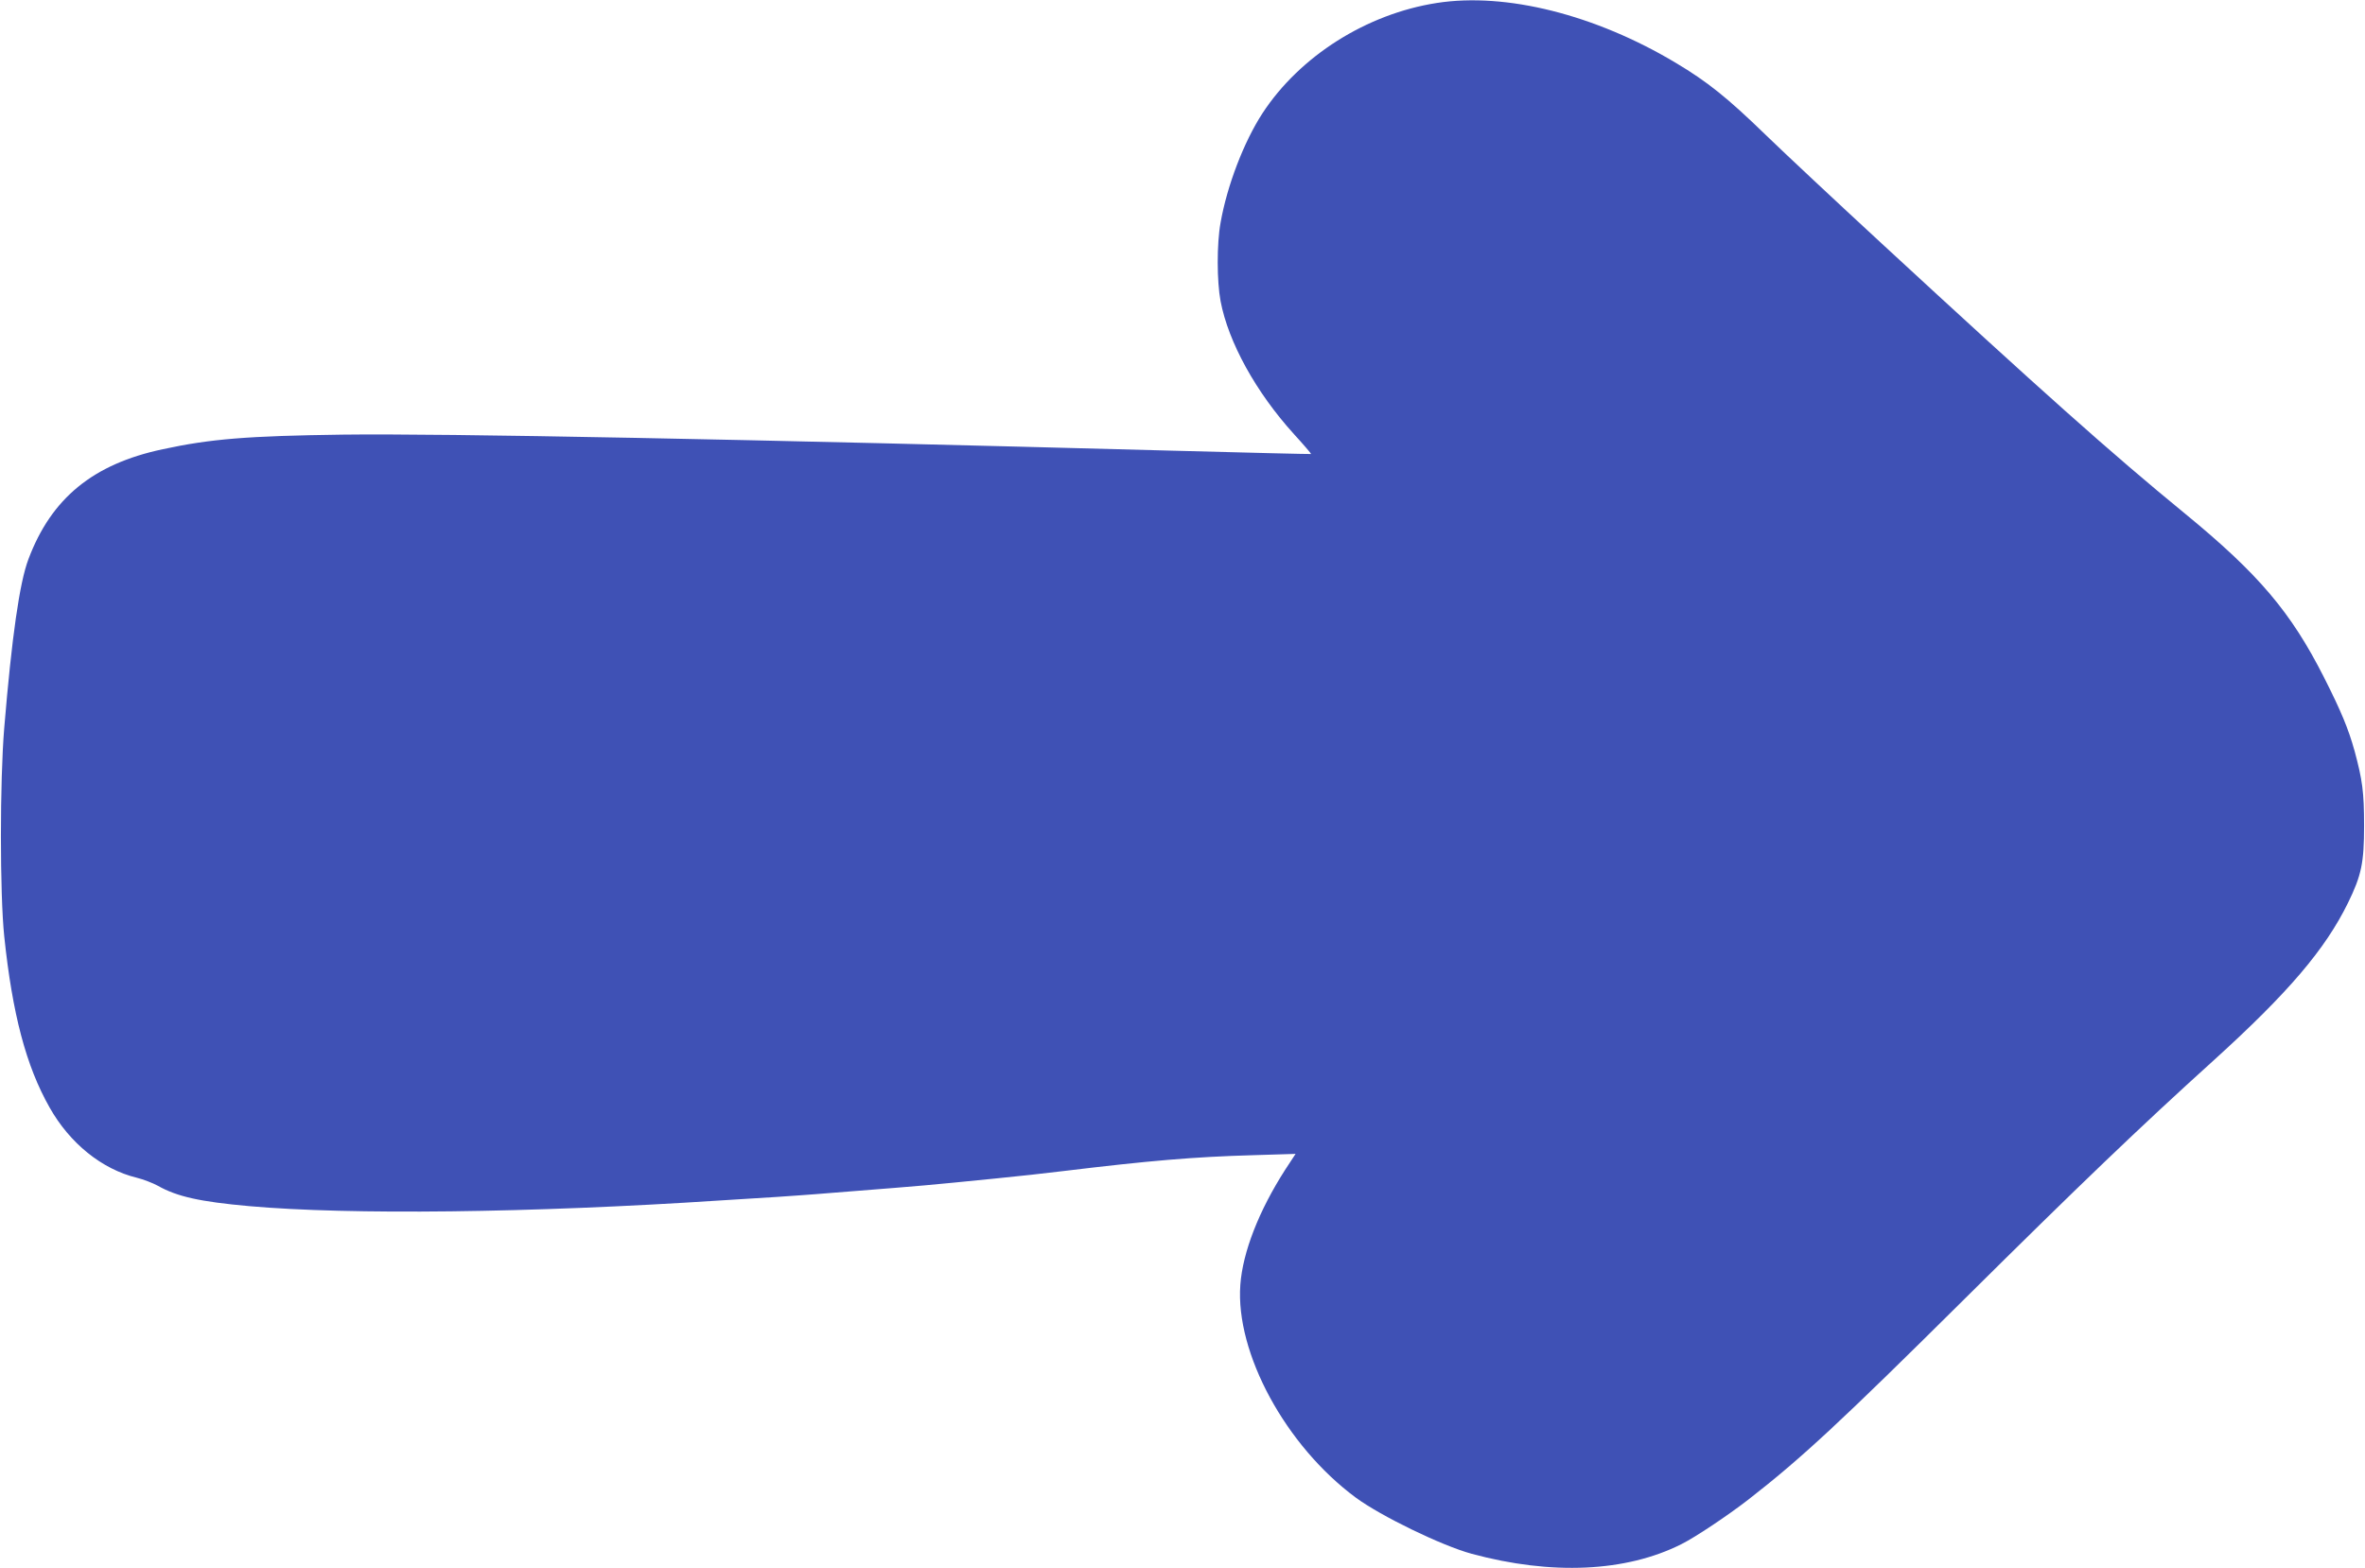
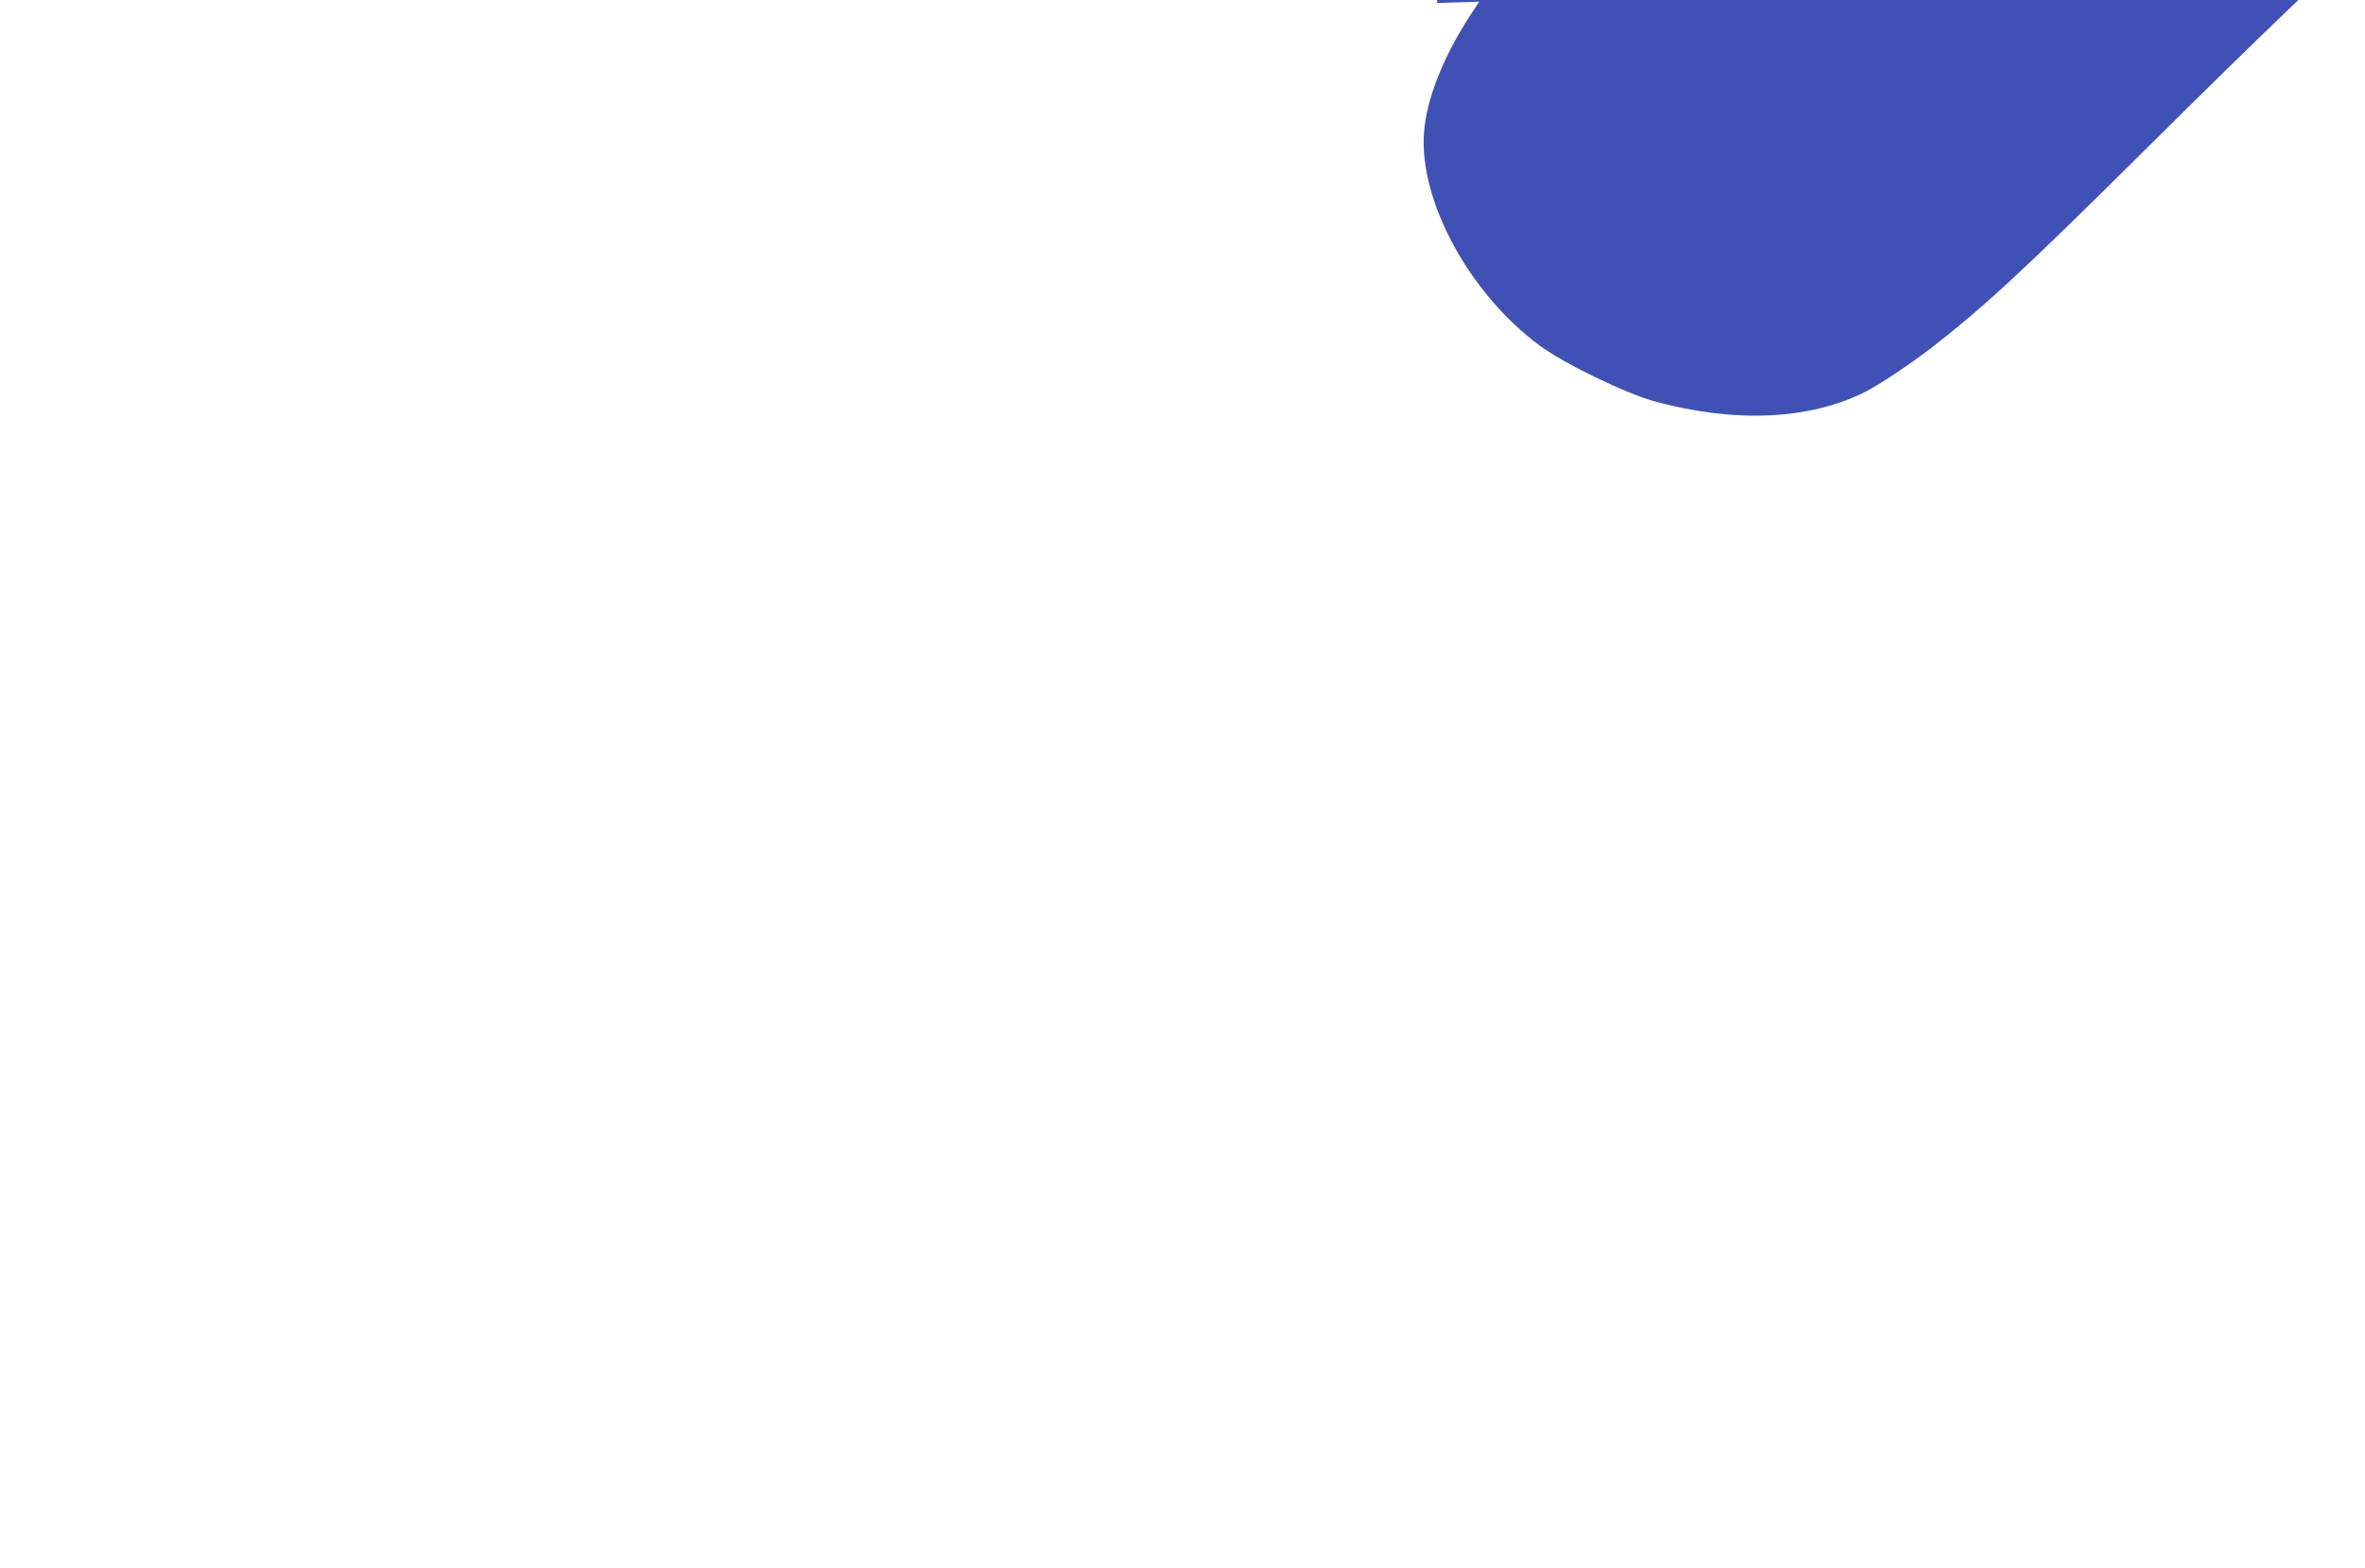
<svg xmlns="http://www.w3.org/2000/svg" version="1.0" width="1280pt" height="849pt" viewBox="0 0 1280 849" preserveAspectRatio="xMidYMid meet">
  <g transform="translate(0,849) scale(0.1,-0.1)" fill="#3f51b5" stroke="none">
-     <path d="M7777 8474 c-381 -59 -742 -288 -944 -597 -101 -155 -192 -393 -227 -593 -21 -115 -20 -318 0 -424 42 -222 191 -493 397 -720 53 -58 94 -106 93 -108 -2 -1 -338 7 -747 18 -2302 62 -3954 94 -4494 87 -515 -7 -715 -23 -974 -79 -377 -80 -603 -265 -727 -595 -48 -126 -90 -420 -131 -913 -24 -287 -24 -900 0 -1130 44 -419 118 -701 245 -925 109 -194 283 -335 472 -381 36 -9 88 -29 115 -44 103 -58 226 -86 495 -110 542 -48 1520 -37 2550 31 85 5 223 14 305 19 83 6 177 12 210 15 33 3 117 9 188 15 406 32 397 31 787 70 113 11 277 29 365 40 463 56 705 77 1028 86 l229 7 -57 -87 c-141 -220 -229 -444 -242 -622 -27 -369 245 -871 625 -1152 134 -99 465 -260 627 -304 432 -117 835 -99 1135 52 76 38 251 155 362 241 288 224 499 420 1173 1089 613 608 943 925 1350 1293 401 364 600 598 723 849 73 149 87 217 87 418 0 182 -9 247 -51 403 -34 122 -73 216 -165 398 -179 354 -354 561 -754 889 -398 326 -777 664 -1640 1461 -247 228 -531 494 -630 590 -207 201 -315 287 -484 388 -437 262 -921 383 -1294 325z" />
+     <path d="M7777 8474 l229 7 -57 -87 c-141 -220 -229 -444 -242 -622 -27 -369 245 -871 625 -1152 134 -99 465 -260 627 -304 432 -117 835 -99 1135 52 76 38 251 155 362 241 288 224 499 420 1173 1089 613 608 943 925 1350 1293 401 364 600 598 723 849 73 149 87 217 87 418 0 182 -9 247 -51 403 -34 122 -73 216 -165 398 -179 354 -354 561 -754 889 -398 326 -777 664 -1640 1461 -247 228 -531 494 -630 590 -207 201 -315 287 -484 388 -437 262 -921 383 -1294 325z" />
  </g>
</svg>